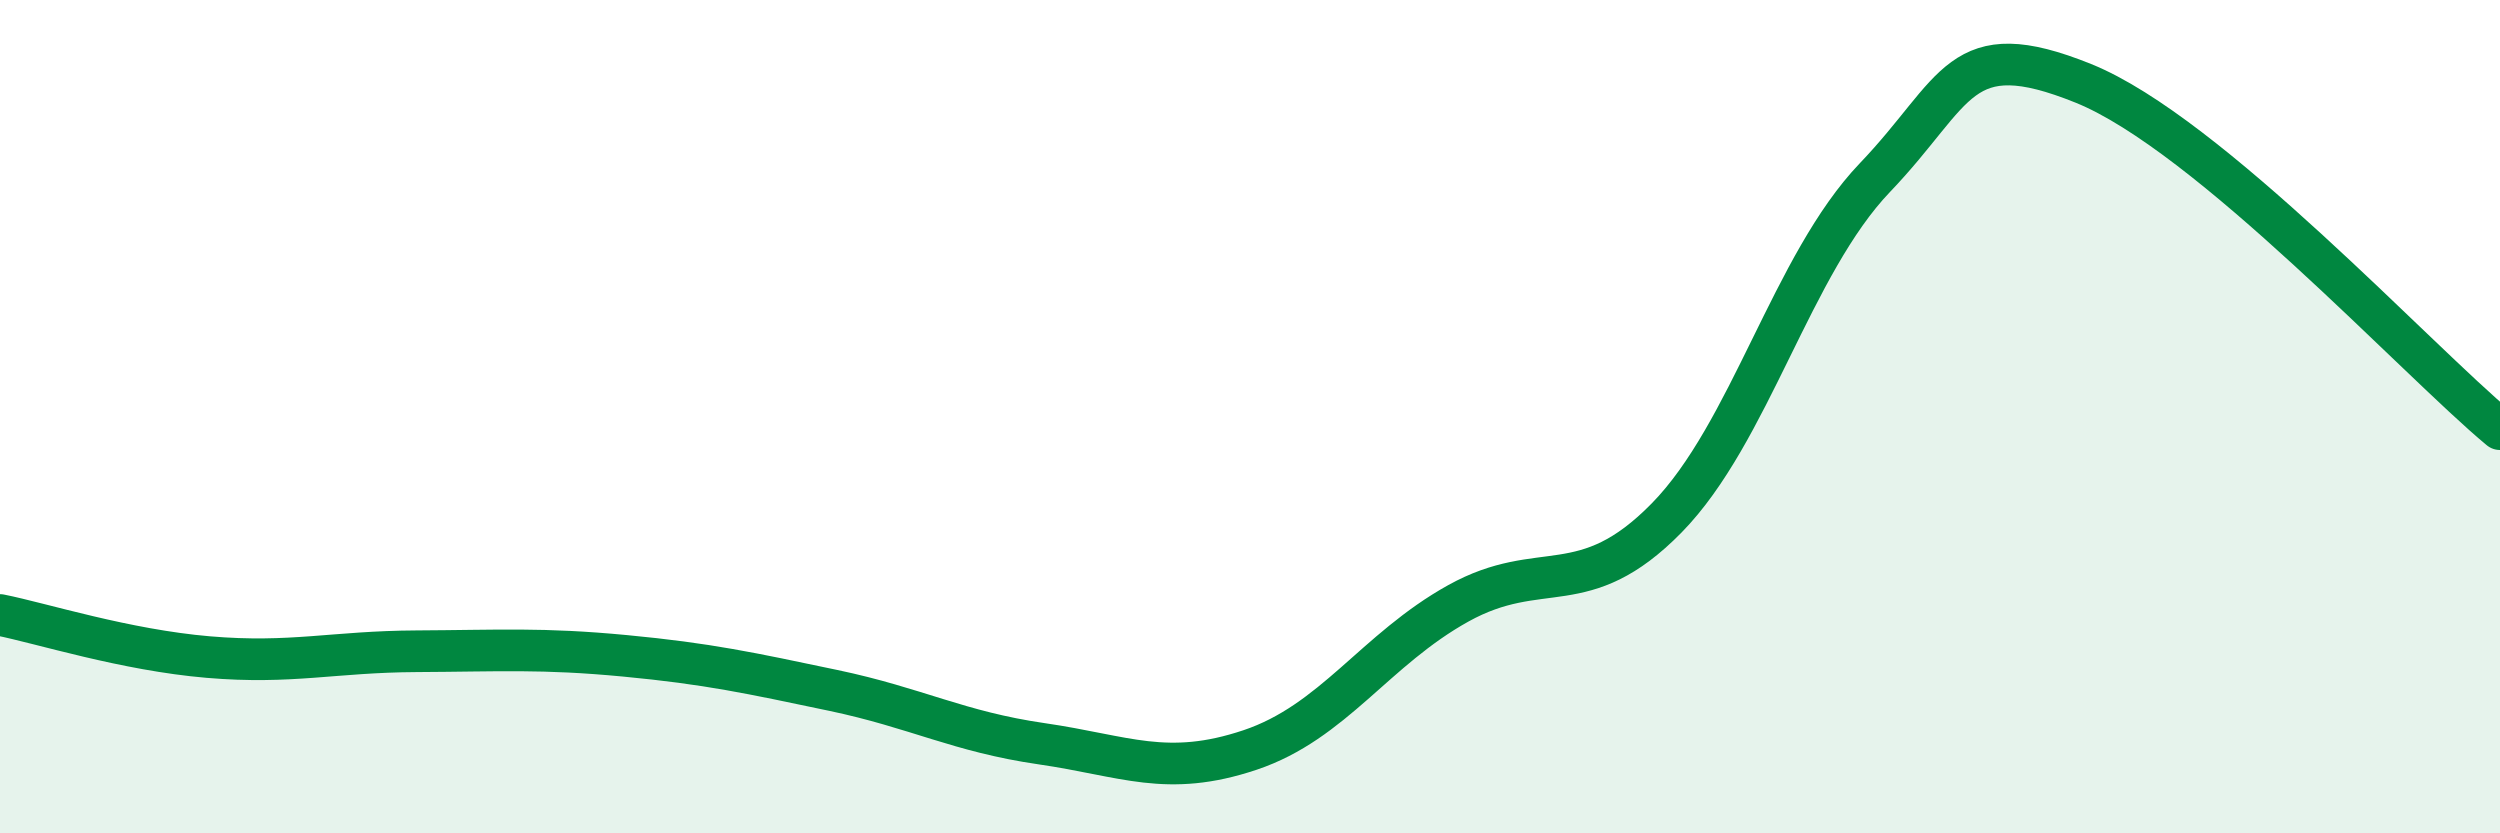
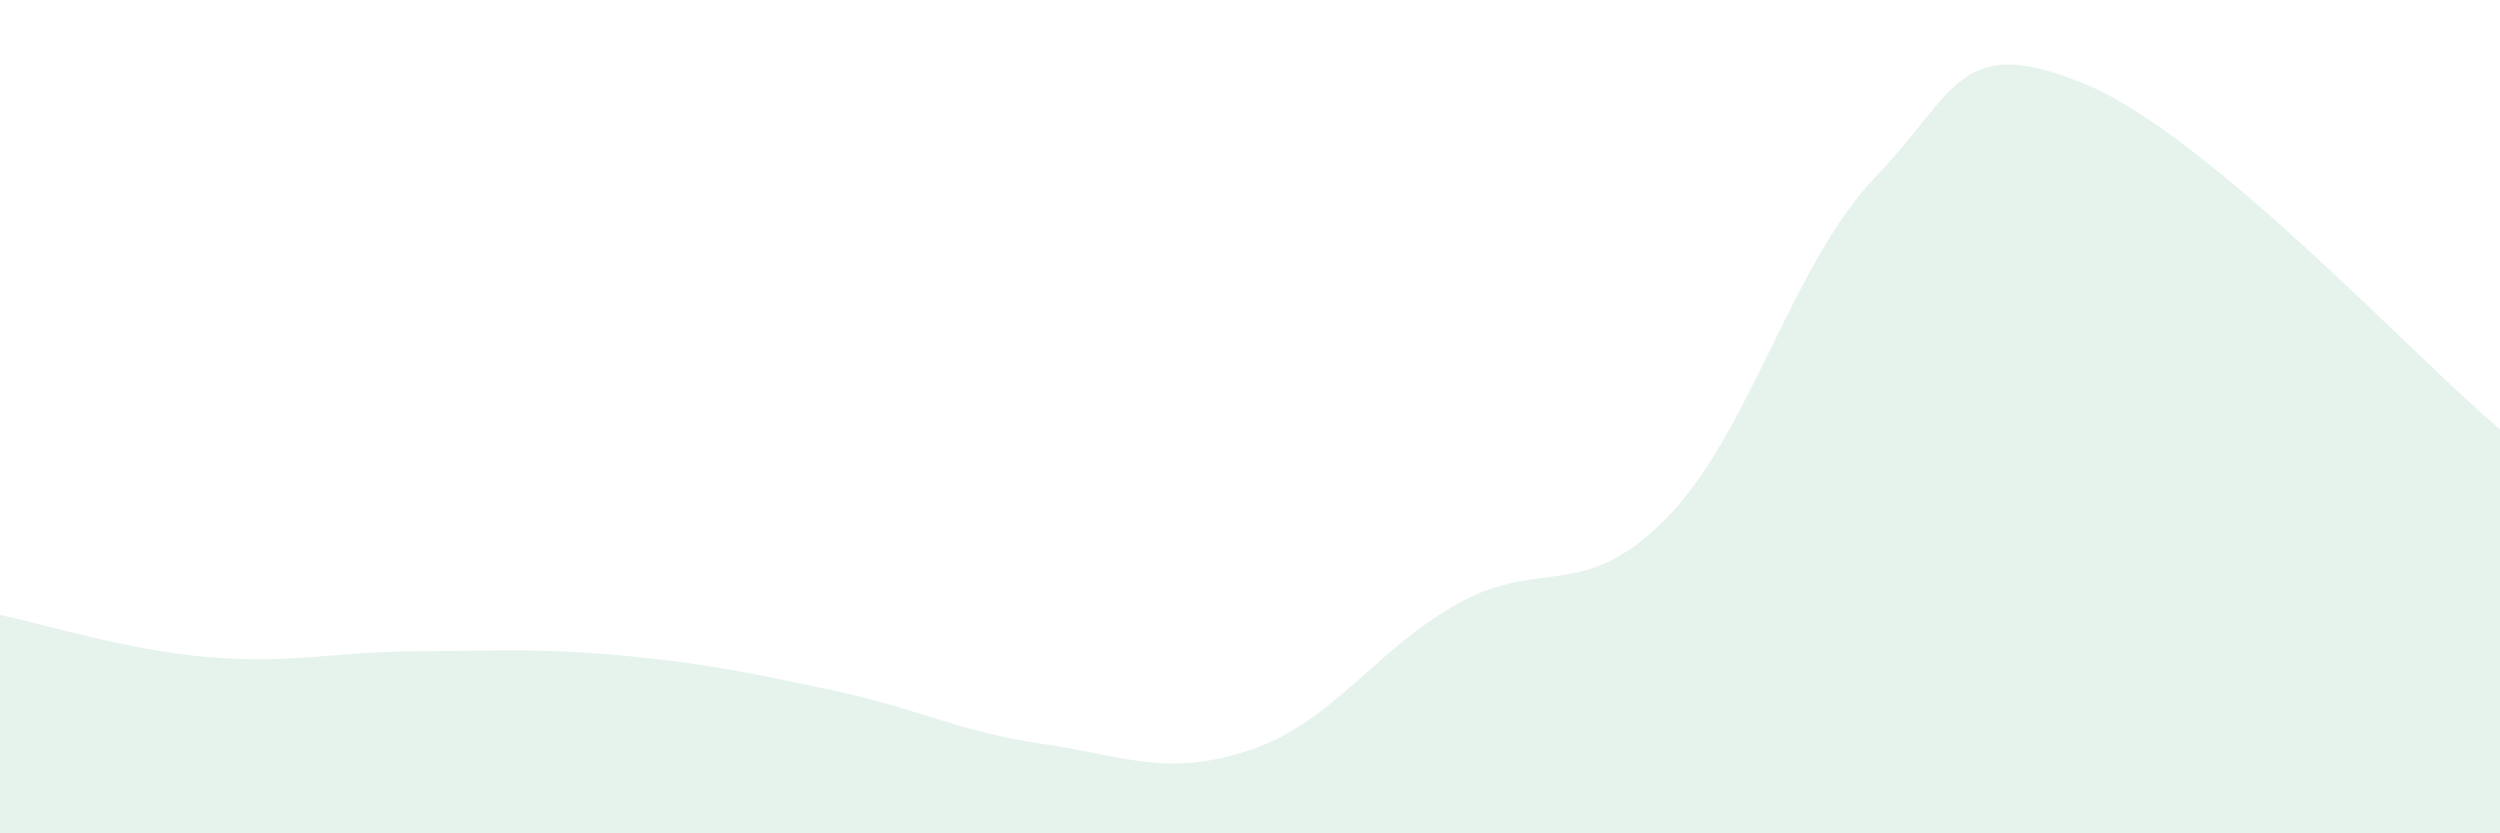
<svg xmlns="http://www.w3.org/2000/svg" width="60" height="20" viewBox="0 0 60 20">
  <path d="M 0,14.76 C 1,14.96 3,15.6 5,15.77 C 7,15.94 8,15.64 10,15.63 C 12,15.62 13,15.55 15,15.74 C 17,15.93 18,16.15 20,16.57 C 22,16.99 23,17.56 25,17.85 C 27,18.14 28,18.67 30,18 C 32,17.33 33,15.59 35,14.48 C 37,13.37 38,14.47 40,12.43 C 42,10.39 43,6.35 45,4.26 C 47,2.17 47,0.79 50,2 C 53,3.21 58,8.64 60,10.3L60 20L0 20Z" fill="#008740" opacity="0.1" stroke-linecap="round" stroke-linejoin="round" />
-   <path d="M 0,14.76 C 1,14.96 3,15.6 5,15.77 C 7,15.94 8,15.64 10,15.63 C 12,15.62 13,15.55 15,15.74 C 17,15.93 18,16.15 20,16.57 C 22,16.99 23,17.56 25,17.85 C 27,18.14 28,18.67 30,18 C 32,17.33 33,15.59 35,14.48 C 37,13.37 38,14.47 40,12.43 C 42,10.39 43,6.35 45,4.26 C 47,2.17 47,0.79 50,2 C 53,3.21 58,8.64 60,10.3" stroke="#008740" stroke-width="1" fill="none" stroke-linecap="round" stroke-linejoin="round" />
</svg>